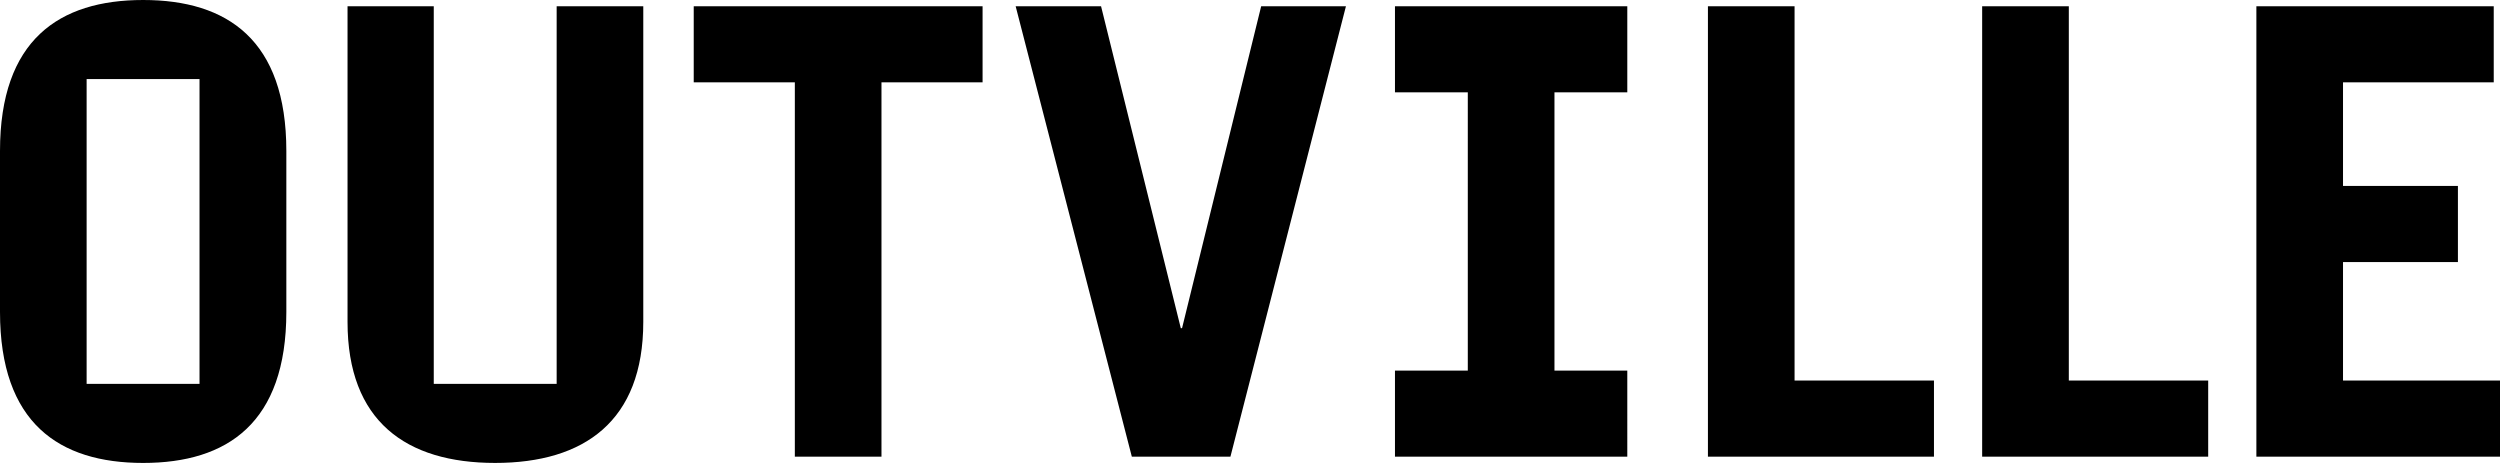
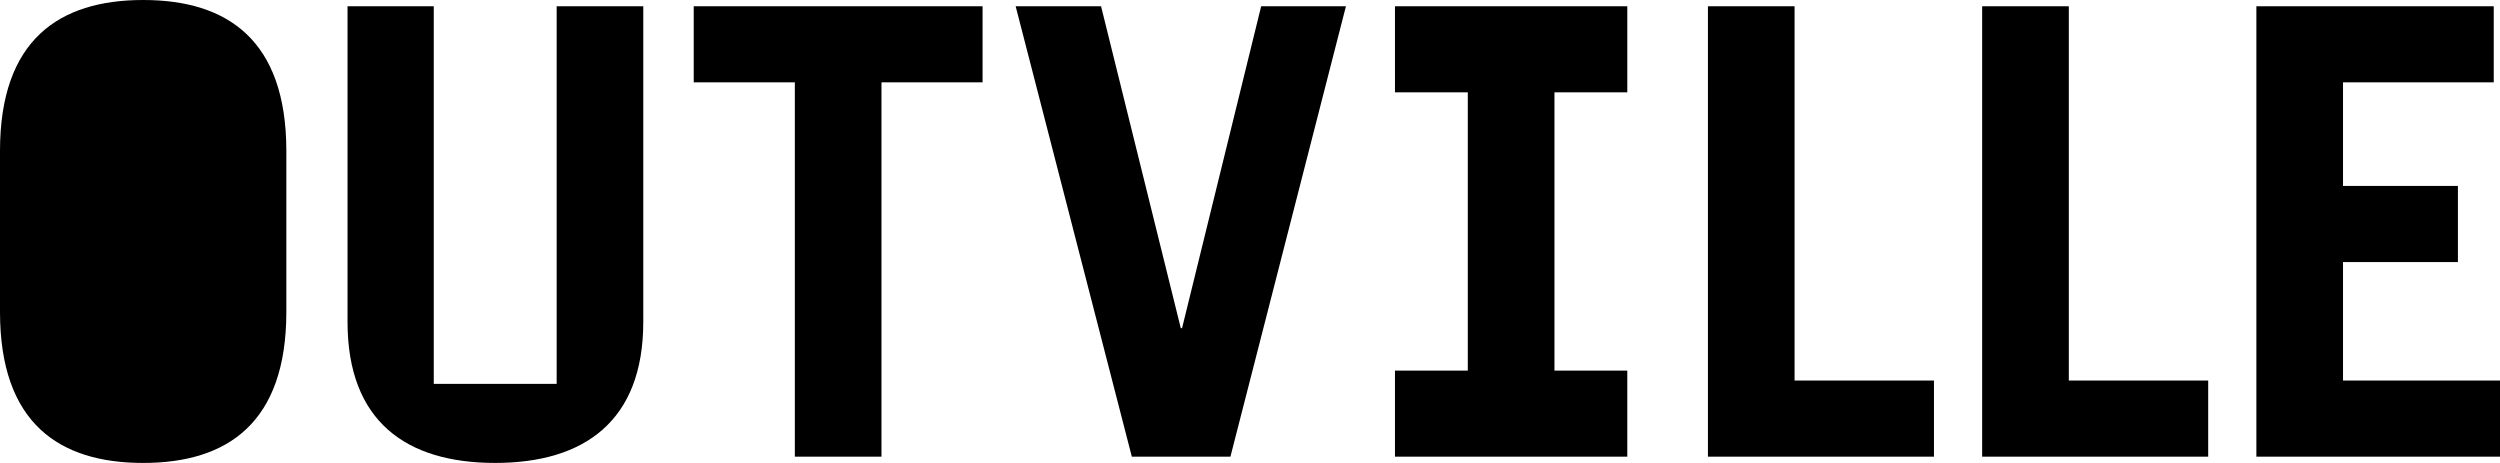
<svg xmlns="http://www.w3.org/2000/svg" id="container" viewBox="0 0 300.666 55.676">
-   <path fill="currentColor" id="text" d="M0,18.157V37.519C0,50.873,7.099,55.676,17.217,55.676c10.122,0,17.22-4.802,17.22-18.157V18.157C34.437,4.802,27.338 0,17.217 0,7.099 0,0,4.802,0,18.157ZM23.996,16.496V46.167H10.418V9.509H23.996ZM52.167.752V46.166H66.947V.752H77.365V38.716c0,11.931-7.098,16.959-17.818,16.959-10.725,0-17.75-5.028-17.75-16.959V.752ZM95.592,54.924V9.903H83.432V.751h34.739V9.903H106.012V54.924Zm46.569-15.457L151.676.752H161.871L147.978,54.925h-11.856L122.149.752h10.271l9.59,38.716ZM215.826.752V45.769H232.591v9.155H205.406V.752Zm32.983,0V45.769h16.762v9.155H238.387V.752Zm32.977,9.152V22.361h13.819v9.153H281.786V45.769h18.88v9.155H271.366V.751h28.547V9.904Zm-94.836,1.203v33.462h8.759V54.924H167.768V44.569h8.759V11.107h-8.759V.752H195.709V11.107Z" transform="translate(0 -0)" />
+   <path fill="currentColor" id="text" d="M0,18.157V37.519C0,50.873,7.099,55.676,17.217,55.676c10.122,0,17.22-4.802,17.22-18.157V18.157C34.437,4.802,27.338 0,17.217 0,7.099 0,0,4.802,0,18.157ZM23.996,16.496V46.167V9.509H23.996ZM52.167.752V46.166H66.947V.752H77.365V38.716c0,11.931-7.098,16.959-17.818,16.959-10.725,0-17.75-5.028-17.75-16.959V.752ZM95.592,54.924V9.903H83.432V.751h34.739V9.903H106.012V54.924Zm46.569-15.457L151.676.752H161.871L147.978,54.925h-11.856L122.149.752h10.271l9.59,38.716ZM215.826.752V45.769H232.591v9.155H205.406V.752Zm32.983,0V45.769h16.762v9.155H238.387V.752Zm32.977,9.152V22.361h13.819v9.153H281.786V45.769h18.88v9.155H271.366V.751h28.547V9.904Zm-94.836,1.203v33.462h8.759V54.924H167.768V44.569h8.759V11.107h-8.759V.752H195.709V11.107Z" transform="translate(0 -0)" />
</svg>